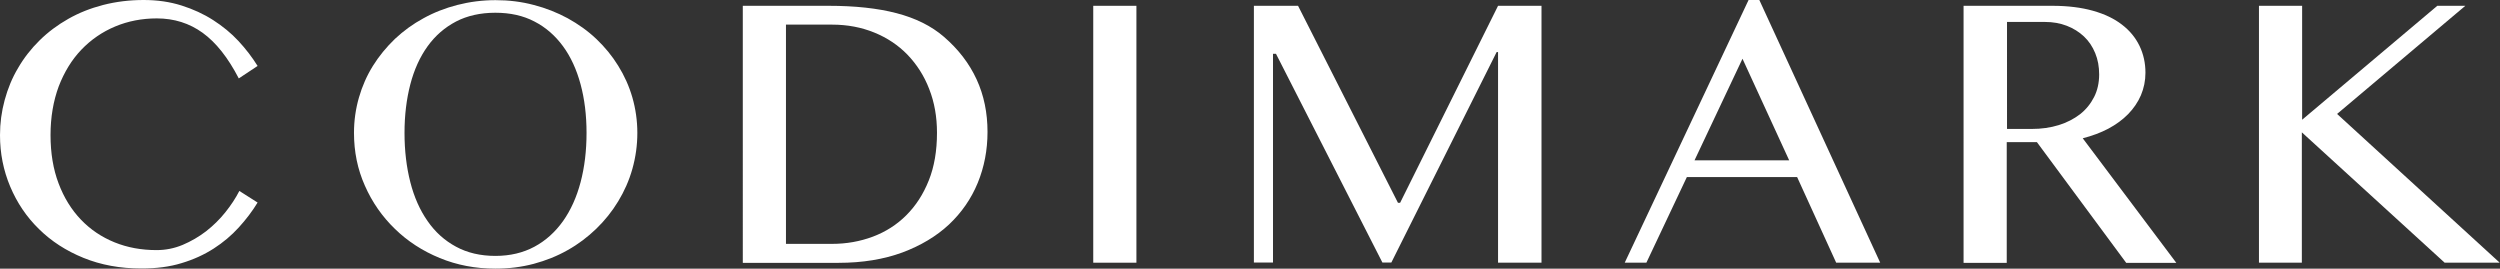
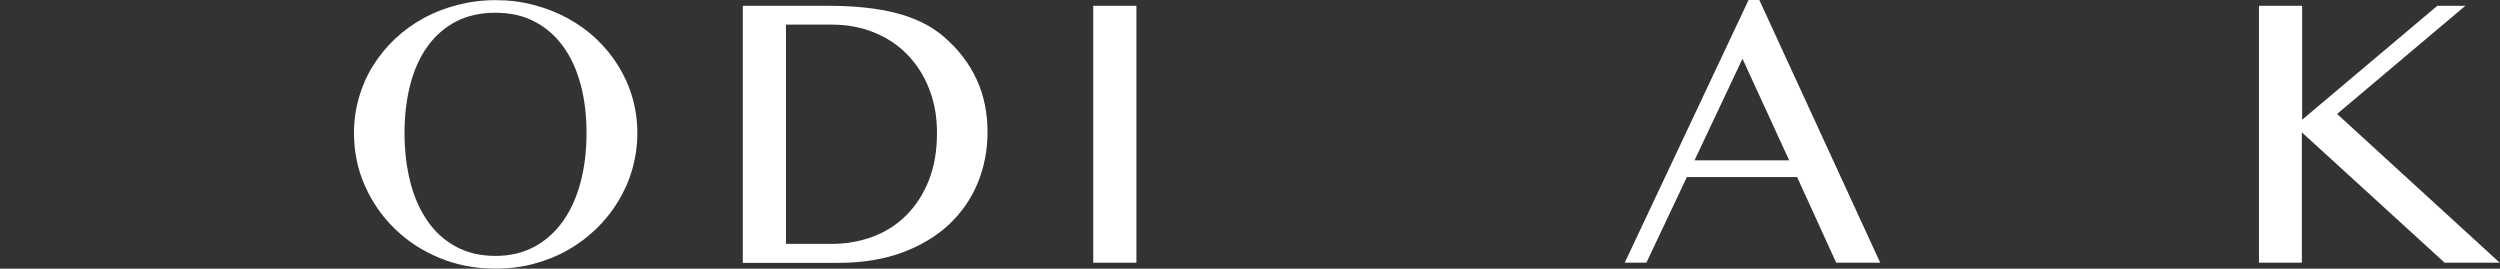
<svg xmlns="http://www.w3.org/2000/svg" id="Layer_1" x="0px" y="0px" viewBox="0 0 1766.3 189.8" style="enable-background:new 0 0 1766.3 189.8;" xml:space="preserve">
  <rect x="0" y="0" width="1766.3" height="189.8" fill="#333333" stroke="none" />
  <style type="text/css">	.st0{fill:#FFFFFF;}</style>
  <g>
-     <path class="st0" d="M35.7,95.5c0,12.7,1.9,24.1,5.7,34.1c3.8,10.1,9.1,18.6,15.8,25.6c6.7,7,14.6,12.3,23.7,16  c9.1,3.7,19,5.5,29.7,5.5c6.4,0,12.5-1.2,18.5-3.7c5.9-2.5,11.4-5.7,16.5-9.6c5.1-4,9.6-8.4,13.6-13.4c4-5,7.3-10,9.9-15.1  l12.9,8.2c-3.7,6.1-8.2,12-13.3,17.6c-5.1,5.6-11,10.6-17.7,14.9c-6.7,4.3-14.3,7.8-22.7,10.3c-8.4,2.6-17.9,3.8-28.3,3.8  c-15.1,0-28.7-2.5-41-7.5c-12.3-5-22.8-11.8-31.5-20.4c-8.8-8.6-15.5-18.6-20.3-30C2.4,120.4,0,108.3,0,95.5  C0,87,1.1,78.8,3.3,70.7S8.6,55,12.8,48C16.9,40.9,22,34.4,28,28.5c6-5.9,12.7-10.9,20.3-15.2S64,5.8,72.9,3.5  C81.9,1.2,91.4,0,101.5,0c9.7,0,18.6,1.3,26.8,3.9c8.2,2.6,15.6,6,22.3,10.3c6.7,4.3,12.7,9.2,17.9,14.8  c5.2,5.6,9.7,11.5,13.5,17.6l-13.3,8.8c-7.6-14.7-16.1-25.4-25.5-32.2c-9.4-6.8-20.2-10.2-32.4-10.2c-10.5,0-20.3,1.9-29.4,5.7  c-9.1,3.8-17.1,9.3-23.9,16.4c-6.8,7.1-12.1,15.8-16,25.9C37.7,71.3,35.7,82.7,35.7,95.5z" />
    <path class="st0" d="M350,189.8c-14,0-27.2-2.5-39.3-7.5c-12.2-5-22.8-11.9-31.7-20.6c-9-8.7-16.1-18.9-21.2-30.5  c-5.2-11.6-7.7-24.1-7.7-37.3c0-8.7,1.2-17,3.5-25c2.3-8,5.6-15.5,9.9-22.4c4.3-6.9,9.5-13.2,15.5-19c6.1-5.7,12.8-10.6,20.2-14.6  c7.4-4.1,15.4-7.2,23.9-9.4c8.6-2.2,17.6-3.4,27-3.4c9.4,0,18.4,1.1,27,3.4c8.6,2.2,16.6,5.4,24,9.4c7.4,4.1,14.2,8.9,20.2,14.6  c6,5.7,11.2,12,15.5,19c4.3,6.9,7.7,14.4,10,22.4c2.3,8,3.5,16.4,3.5,25c0,8.8-1.2,17.2-3.5,25.4c-2.3,8.2-5.7,15.8-10,22.9  c-4.3,7.1-9.5,13.6-15.5,19.4c-6,5.8-12.7,10.9-20.2,15.1c-7.4,4.2-15.4,7.4-24,9.7C368.4,188.7,359.4,189.8,350,189.8z M350,180.8  c10.4,0,19.6-2.2,27.6-6.5c8-4.3,14.7-10.4,20.2-18.1c5.5-7.8,9.6-16.9,12.4-27.5c2.8-10.6,4.2-22.2,4.2-34.8  c0-12.5-1.4-23.9-4.2-34.3c-2.8-10.4-6.9-19.4-12.4-26.9s-12.2-13.4-20.2-17.5c-8-4.2-17.2-6.2-27.6-6.2c-10.6,0-19.9,2.1-27.8,6.2  c-8,4.2-14.7,10-20.1,17.5c-5.4,7.5-9.5,16.5-12.2,26.9c-2.7,10.4-4.1,21.8-4.1,34.3c0,12.6,1.4,24.2,4.1,34.8  c2.7,10.6,6.8,19.8,12.2,27.5c5.4,7.8,12.1,13.8,20.1,18.1C330.1,178.6,339.4,180.8,350,180.8z" />
    <path class="st0" d="M524.9,4.1h60.5c18.6,0,34.6,1.7,48,5.2c13.4,3.5,24.6,9,33.5,16.7c10.2,8.8,17.9,18.8,23.1,30.1  c5.2,11.3,7.7,23.7,7.7,37.1c0,12.8-2.3,24.8-6.9,36c-4.6,11.2-11.4,21-20.3,29.4c-8.9,8.3-19.9,14.9-33,19.8  c-13.1,4.8-28.1,7.3-45,7.3h-67.7V4.1z M555.4,172.3h32.4c10.2,0,19.8-1.7,28.9-5.1c9-3.4,16.9-8.4,23.6-15.1  c6.7-6.7,12-14.8,15.9-24.6c3.9-9.7,5.8-21,5.8-33.7c0-11.2-1.8-21.5-5.5-30.9c-3.6-9.4-8.8-17.4-15.3-24.2  c-6.6-6.8-14.4-12-23.5-15.7c-9.1-3.7-19-5.6-29.8-5.6h-32.6V172.3z" />
    <path class="st0" d="M772.4,4.1h30.5v181.5h-30.5V4.1z" />
-     <path class="st0" d="M885.9,4.1h31.2l70.6,139.2h1.5l69.2-139.2h30.7v181.5h-30.7V36.8h-1l-74.4,148.7h-6.3L901.5,38h-2.1v147.5  h-13.5V4.1z" />
    <path class="st0" d="M1243,0l85.4,185.6h-31.1l-27.6-60.5h-77.9l-28.6,60.5h-15.3L1235.4,0H1243z M1197.2,113.3h66.9l-33-71.8  L1197.2,113.3z" />
-     <path class="st0" d="M1387.2,4.1h62.9c10.9,0,20.4,1.2,28.6,3.5s15.1,5.6,20.5,9.8c5.5,4.2,9.6,9.2,12.4,15  c2.8,5.8,4.2,12.1,4.2,19c0,5.7-1.1,10.9-3.2,15.9c-2.1,4.9-5.2,9.4-9,13.3c-3.9,4-8.6,7.4-14,10.3c-5.5,2.9-11.5,5.1-18.1,6.8  l66.1,88h-35.4l-63.1-85.3h-21.3v85.3h-30.5V4.1z M1417.8,91.1h17.7c6.8,0,13.2-0.9,19-2.7c5.8-1.8,10.8-4.4,15.1-7.7  c4.2-3.3,7.5-7.4,9.9-12.1c2.4-4.7,3.6-10.1,3.6-16c0-5.5-0.9-10.5-2.8-15.1c-1.9-4.6-4.5-8.5-7.9-11.7c-3.4-3.2-7.5-5.8-12.2-7.6  c-4.7-1.8-9.8-2.7-15.4-2.7h-26.8V91.1z" />
    <path class="st0" d="M1596,4.1h30.5v80.5l95.5-80.5h19.8l-90.6,76.4l114.9,105.1h-38.9l-100.9-92.1v92.1H1596V4.1z" />
  </g>
</svg>